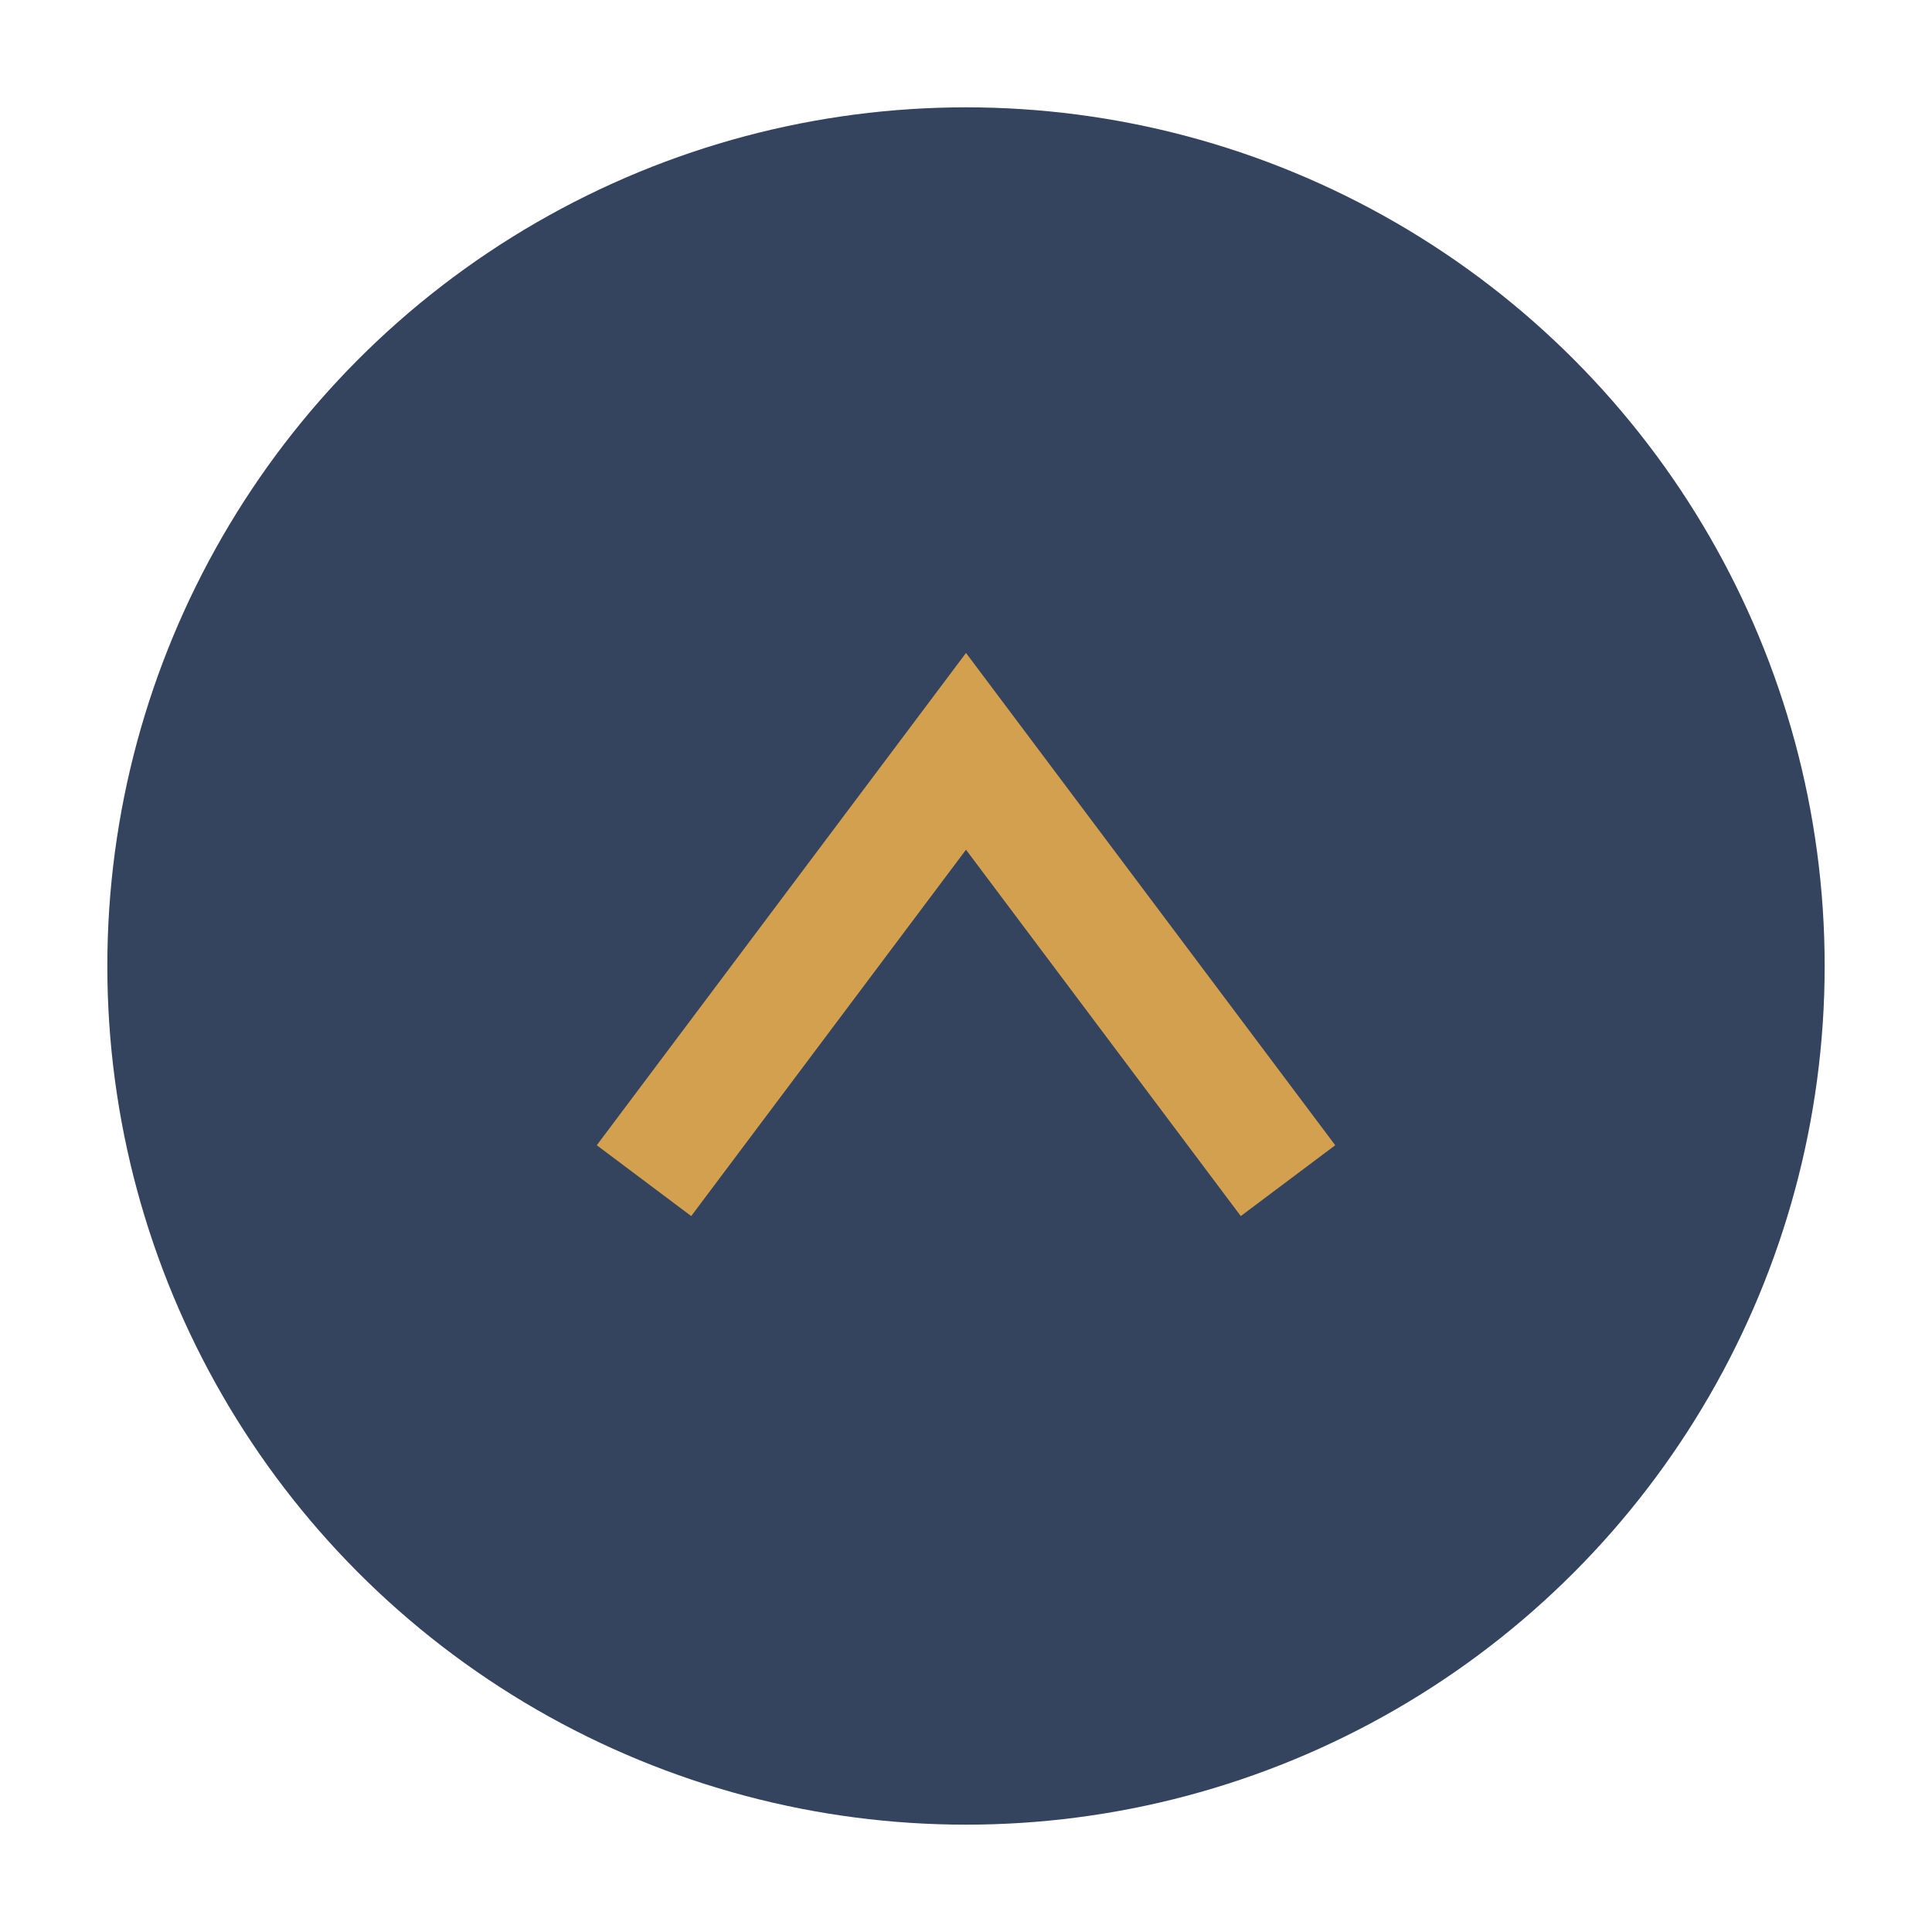
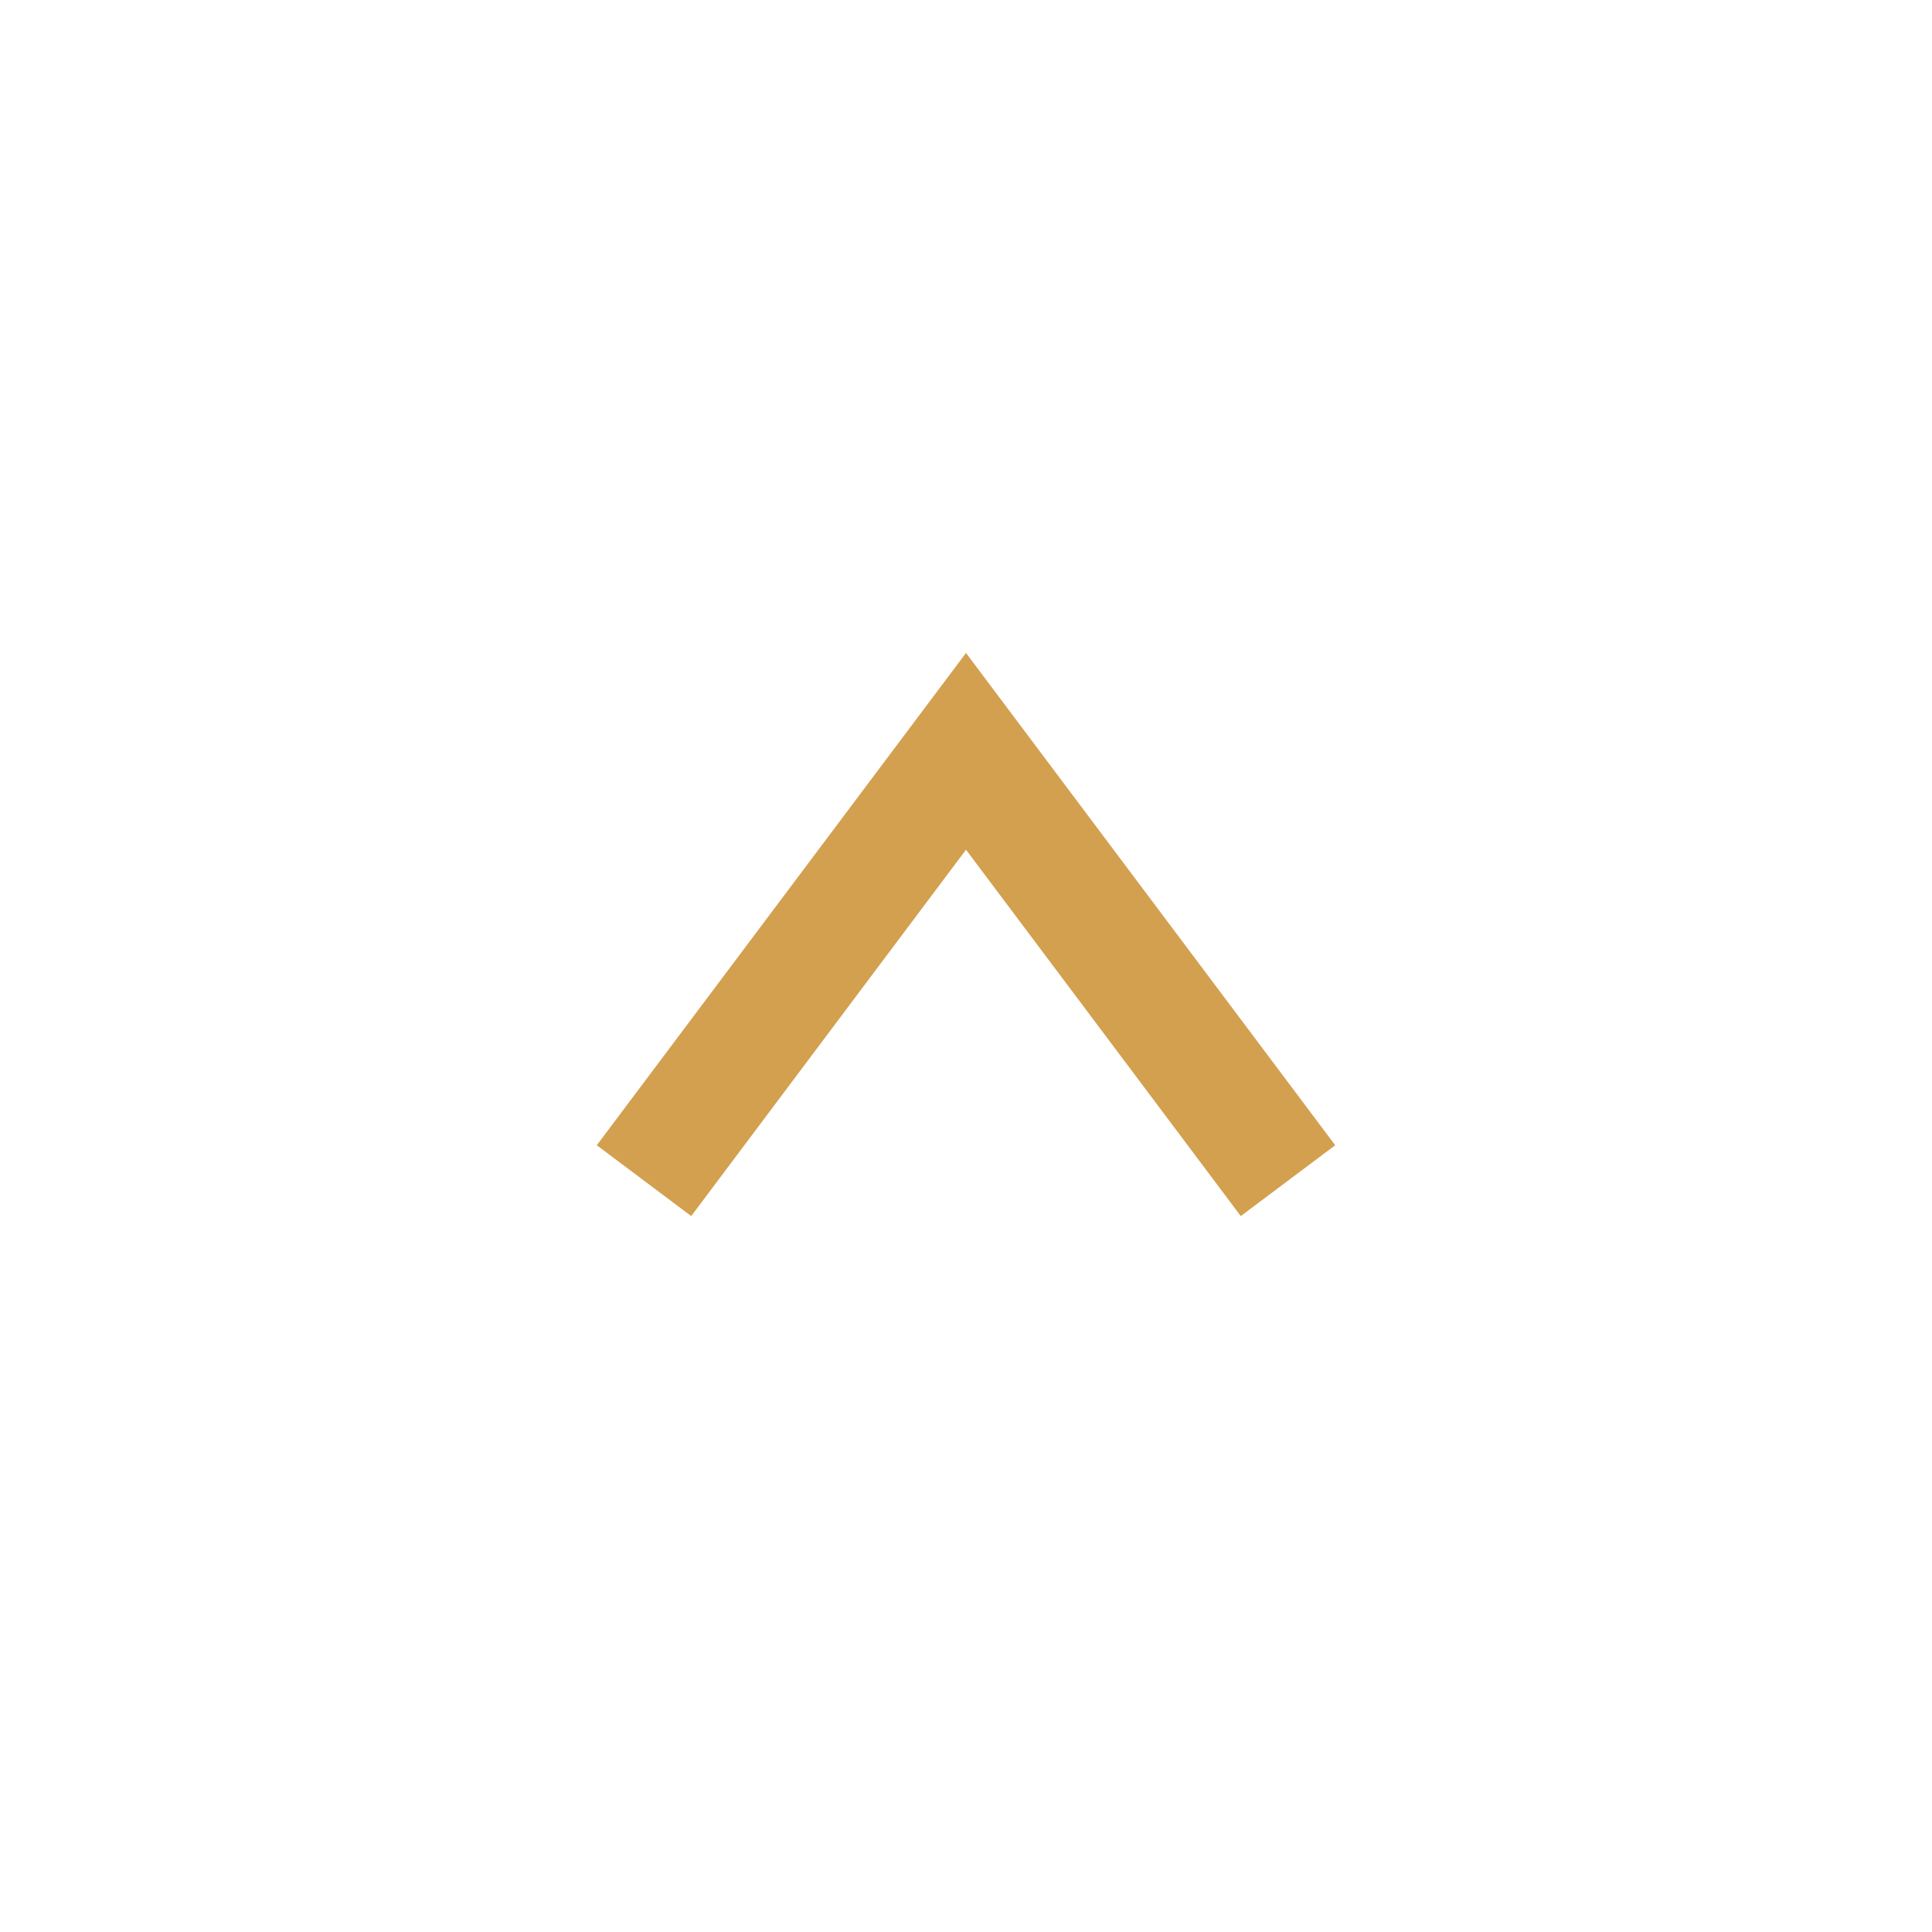
<svg xmlns="http://www.w3.org/2000/svg" width="36" height="36" viewBox="0 0 36 36">
-   <circle cx="18" cy="18" r="16" fill="#34435E" />
  <path d="M12 22l6-8 6 8" stroke="#D3A04F" stroke-width="2.2" fill="none" />
</svg>